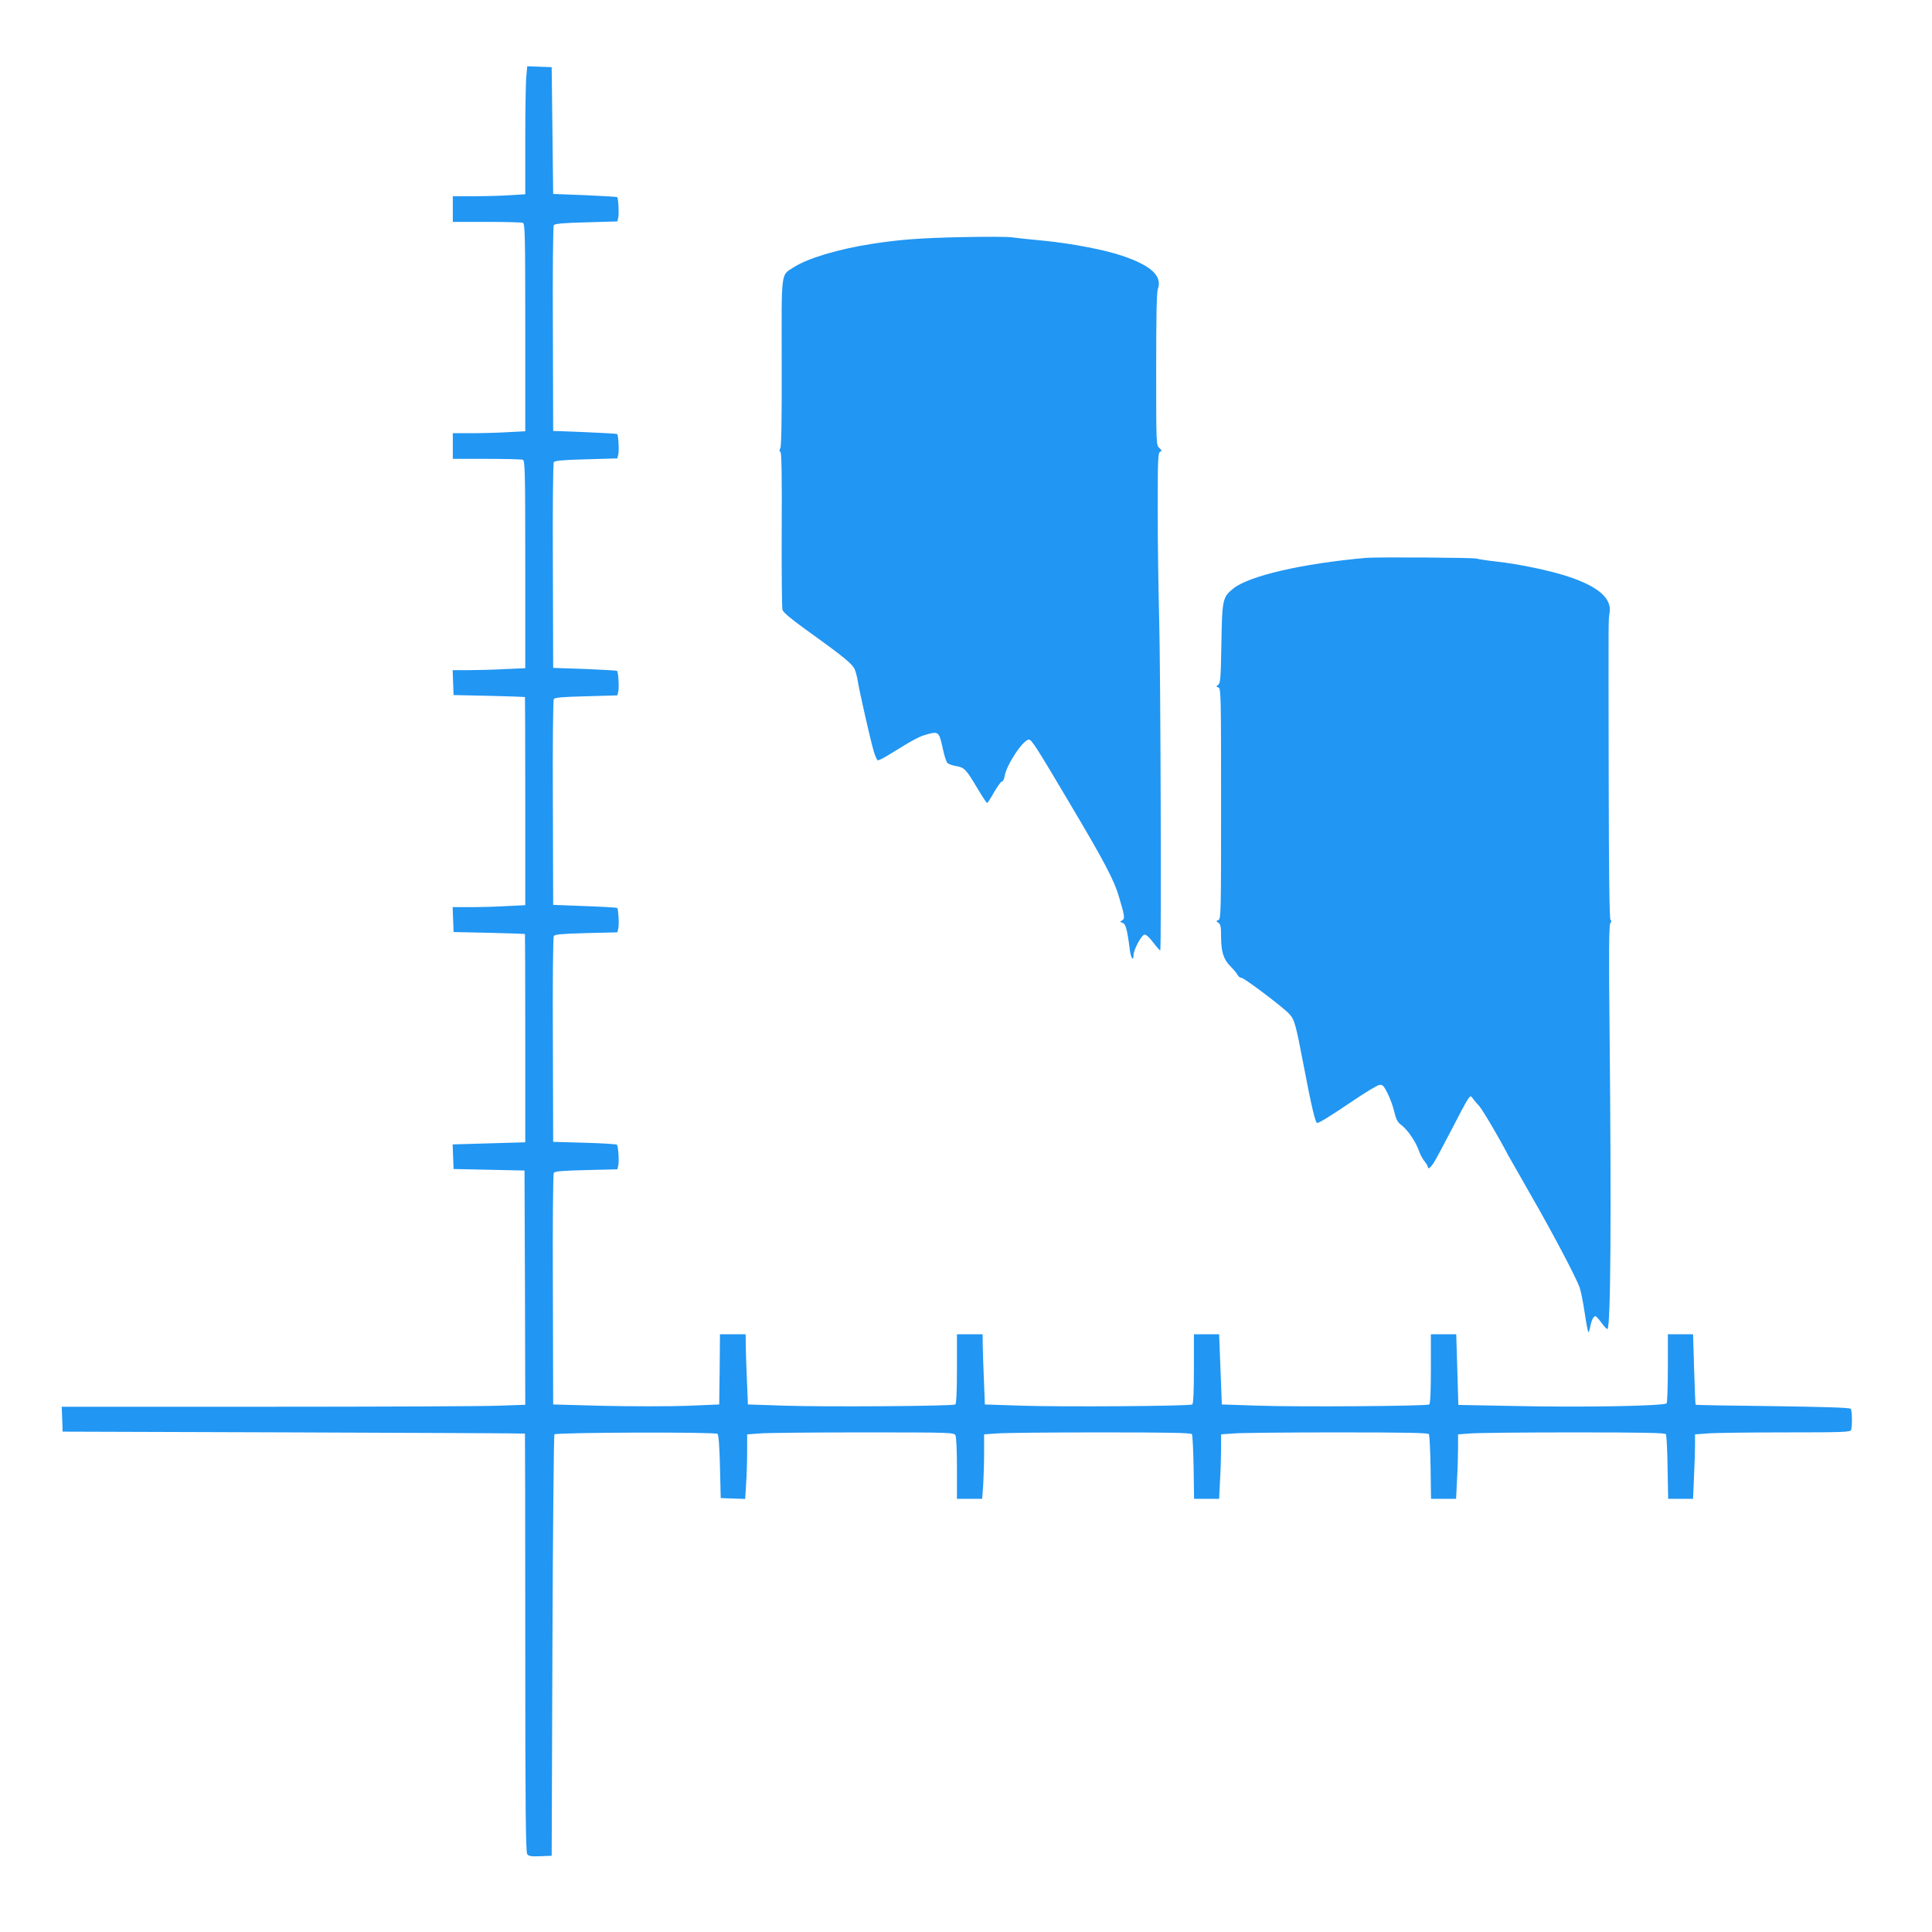
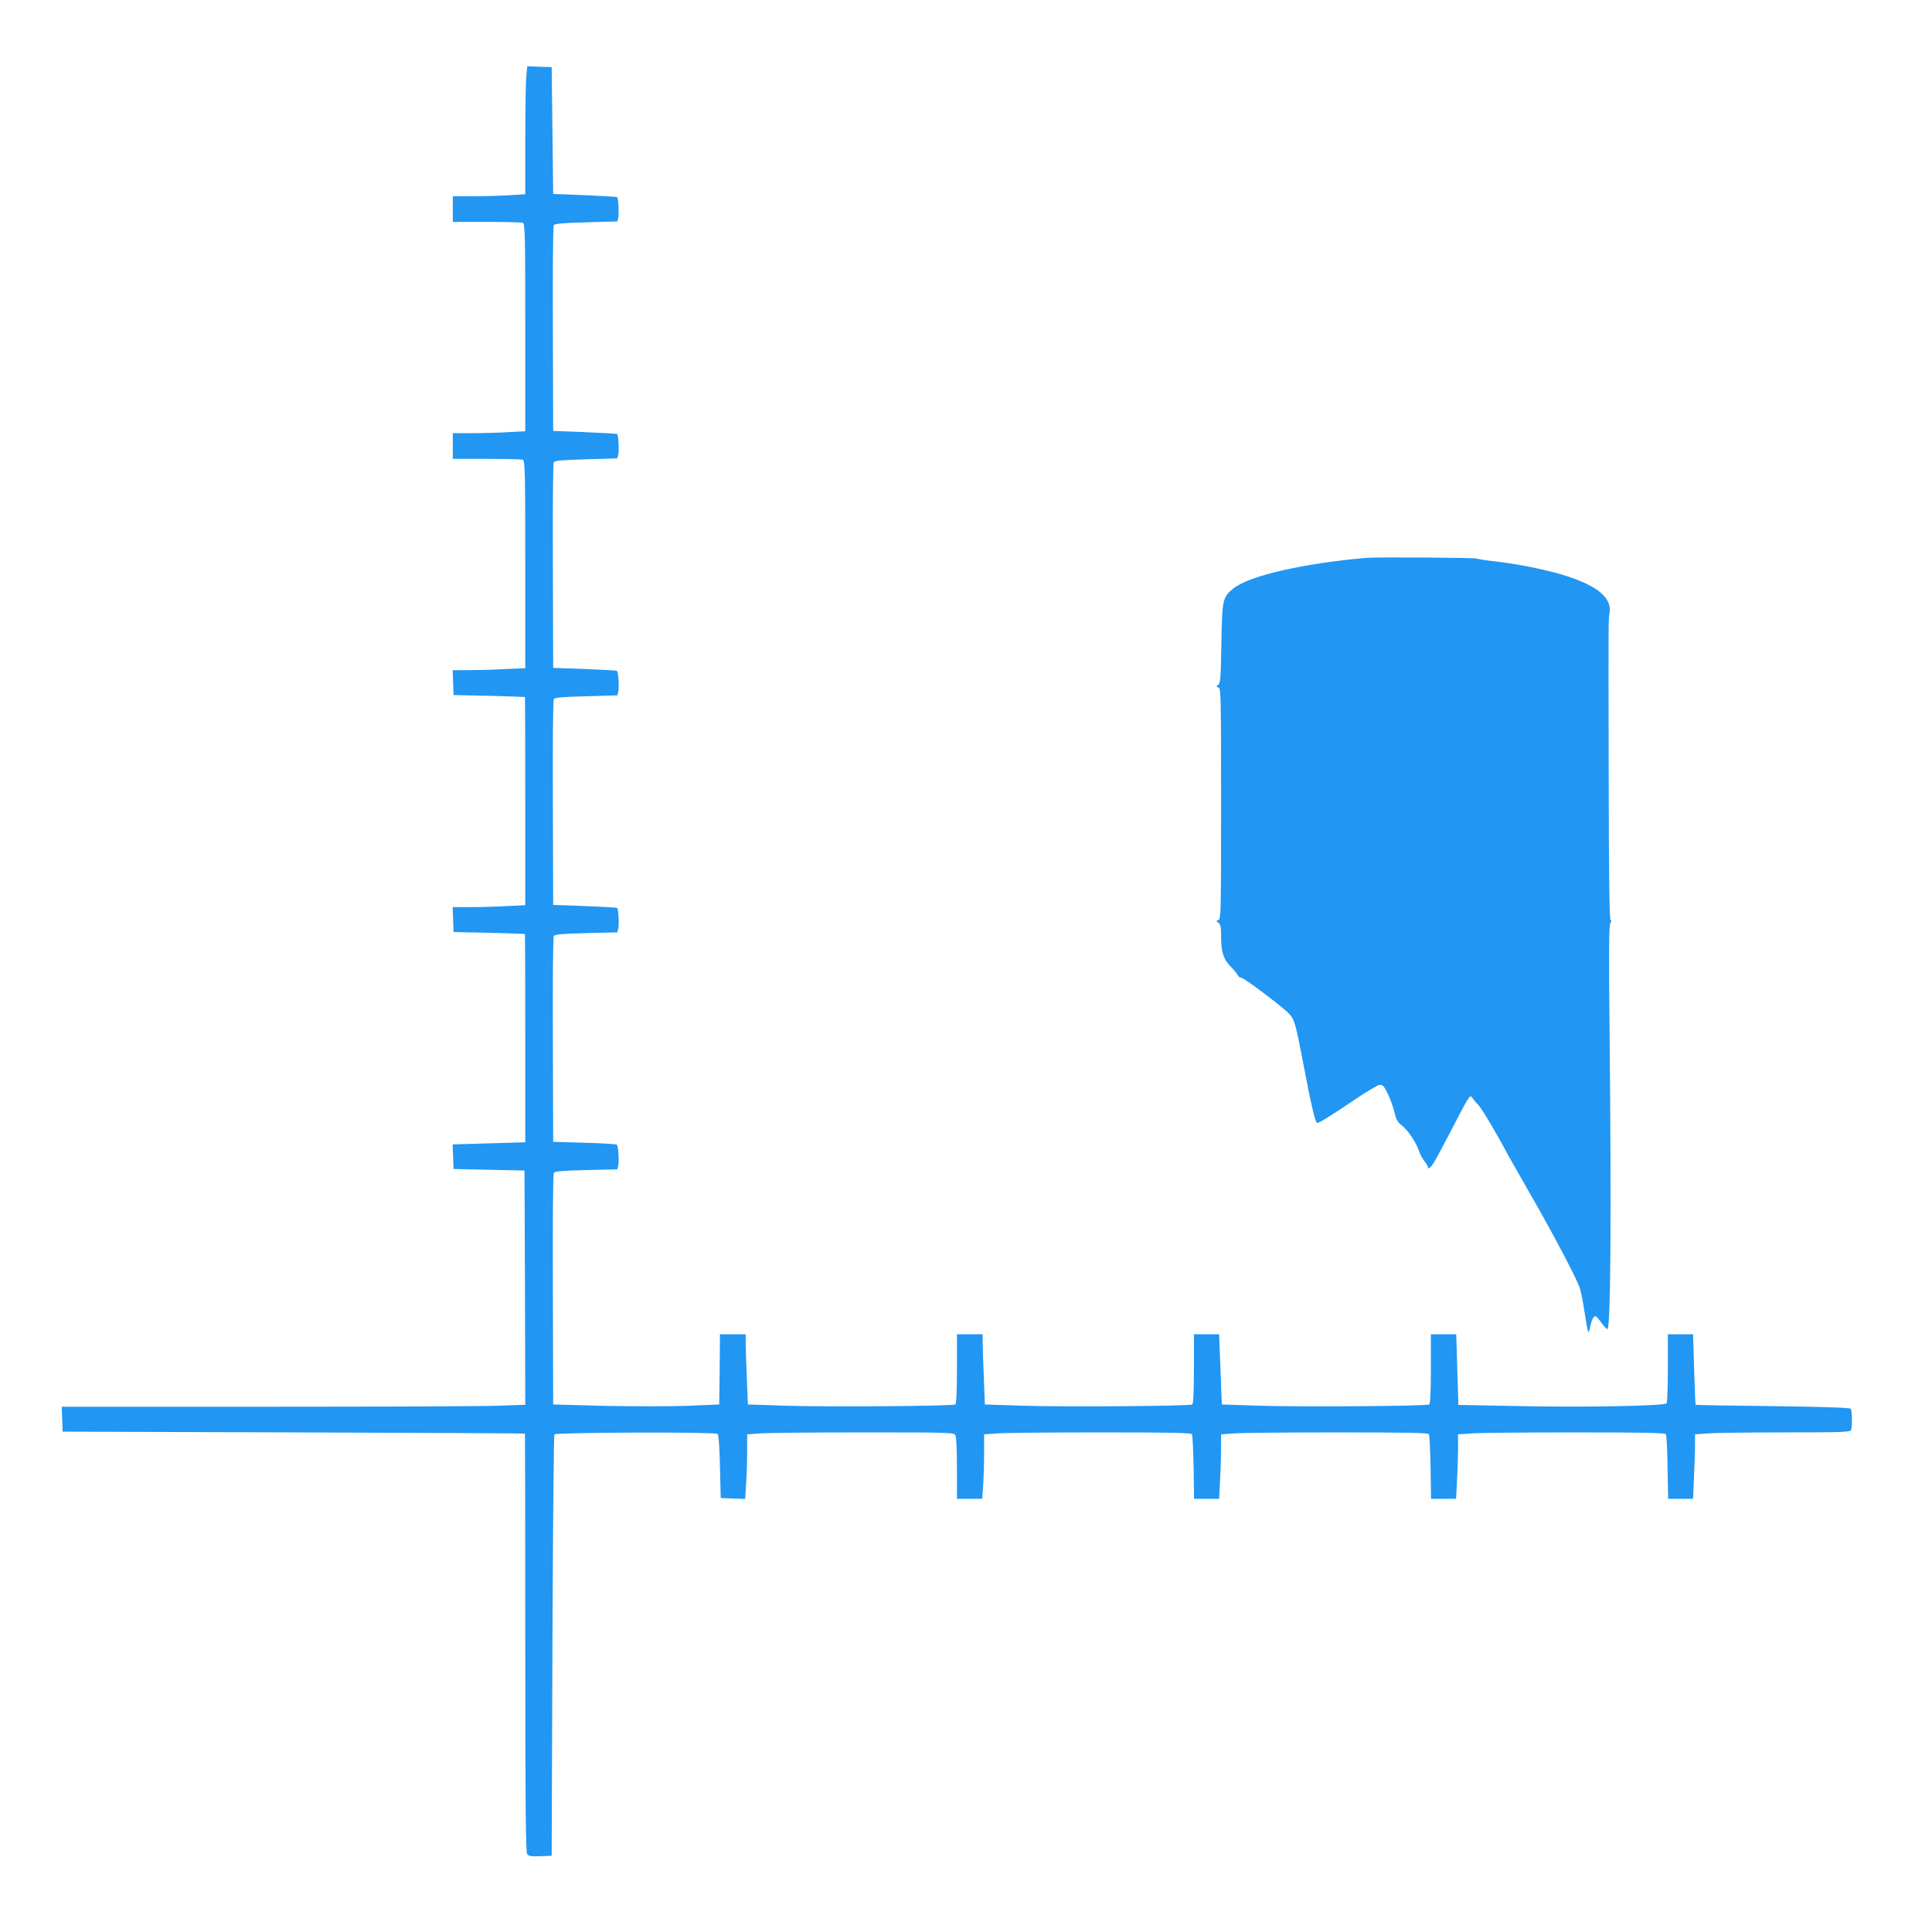
<svg xmlns="http://www.w3.org/2000/svg" version="1.0" width="1280pt" height="1280pt" viewBox="0 0 1280 1280" preserveAspectRatio="xMidYMid meet">
  <g transform="translate(0,1280) scale(0.1,-0.1)" fill="#2196f3" stroke="none">
    <path d="M3487 12293 c-4 -37 -7 -228 -7 -424 l0 -356 -97 -6 c-54 -4 -162 -7 -240 -7 l-143 0 0 -85 0 -85 224 0 c123 0 231 -3 240 -6 14 -6 16 -76 16 -694 l0 -687 -112 -6 c-62 -4 -170 -7 -240 -7 l-128 0 0 -85 0 -85 224 0 c123 0 231 -3 240 -6 14 -6 16 -76 16 -694 l0 -687 -137 -6 c-75 -4 -183 -7 -240 -7 l-104 0 3 -82 3 -83 235 -5 c129 -3 236 -7 238 -8 1 -1 2 -312 2 -690 l0 -689 -122 -6 c-66 -4 -175 -7 -240 -7 l-119 0 3 -82 3 -83 235 -5 c129 -3 236 -7 238 -8 1 -1 2 -312 2 -691 l0 -689 -240 -7 -241 -7 3 -82 3 -81 235 -5 235 -5 3 -776 2 -776 -172 -6 c-95 -4 -786 -7 -1536 -7 l-1363 0 3 -82 3 -83 1530 -5 c842 -3 1531 -6 1533 -8 1 -1 2 -624 2 -1385 0 -1104 3 -1387 13 -1401 10 -14 25 -16 87 -14 l75 3 5 1392 c3 765 9 1395 13 1400 14 13 1067 17 1081 3 7 -7 13 -83 16 -218 l5 -207 81 -3 81 -3 6 98 c4 54 7 150 7 214 l0 116 83 6 c45 4 353 7 684 7 585 0 603 -1 613 -19 6 -12 10 -101 10 -220 l0 -201 84 0 83 0 7 92 c3 50 6 146 6 213 l0 122 83 6 c45 4 353 7 684 7 471 0 604 -3 610 -12 4 -7 9 -106 11 -220 l3 -208 83 0 83 0 6 122 c4 66 7 163 7 213 l0 92 83 6 c45 4 353 7 684 7 471 0 604 -3 610 -12 4 -7 9 -106 11 -220 l3 -208 83 0 83 0 6 122 c4 66 7 163 7 213 l0 92 83 6 c45 4 353 7 684 7 471 0 604 -3 610 -12 4 -7 10 -106 11 -220 l4 -208 82 0 83 0 6 142 c4 79 7 175 7 214 l0 71 83 6 c45 4 276 7 513 7 385 0 433 2 438 16 8 22 7 127 -2 140 -5 8 -164 13 -516 18 -280 3 -511 7 -512 9 -2 1 -6 107 -10 235 l-7 232 -84 0 -83 0 0 -222 c0 -123 -4 -229 -8 -235 -11 -18 -554 -28 -1013 -18 l-367 7 -7 234 -7 234 -84 0 -84 0 0 -229 c0 -151 -4 -232 -11 -236 -17 -11 -863 -17 -1129 -8 l-245 8 -9 233 -9 232 -83 0 -84 0 0 -229 c0 -151 -4 -232 -11 -236 -17 -11 -863 -17 -1129 -8 l-245 8 -6 155 c-4 85 -7 190 -8 233 l-1 77 -85 0 -85 0 0 -229 c0 -151 -4 -232 -11 -236 -17 -11 -863 -17 -1129 -8 l-245 8 -6 150 c-4 83 -7 187 -8 233 l-1 82 -85 0 -85 0 -2 -232 -3 -233 -216 -9 c-120 -4 -365 -4 -550 0 l-334 9 -2 760 c-2 435 1 766 6 774 7 11 53 15 215 19 l206 5 6 24 c7 28 0 130 -9 139 -4 4 -100 10 -214 13 l-208 6 -2 675 c-2 374 1 681 6 689 7 10 55 15 215 19 l206 5 6 24 c7 25 1 129 -7 138 -3 2 -99 8 -214 12 l-210 8 -2 675 c-2 371 1 681 6 688 6 11 57 15 215 19 l206 6 6 24 c7 26 1 130 -8 138 -2 3 -99 8 -214 13 l-209 7 -2 675 c-2 371 1 681 6 688 6 10 60 15 215 19 l206 6 6 24 c7 24 1 129 -7 137 -2 3 -99 8 -214 13 l-210 8 -2 675 c-2 371 1 681 6 688 6 10 60 15 215 19 l206 6 6 24 c6 24 1 129 -7 137 -2 2 -98 8 -214 13 l-210 8 -5 420 -5 420 -81 3 -81 3 -6 -68z" />
-     <path d="M6370 11229 c-276 -6 -409 -16 -595 -45 -220 -34 -423 -95 -515 -154 -88 -56 -82 -11 -81 -631 1 -366 -2 -555 -9 -568 -7 -14 -7 -22 1 -26 7 -5 10 -164 8 -513 -1 -279 1 -518 5 -532 5 -17 52 -57 153 -130 273 -196 315 -232 329 -273 7 -20 15 -54 18 -75 8 -54 83 -387 104 -456 9 -33 22 -61 27 -63 6 -2 40 15 75 37 168 104 200 121 256 136 73 19 76 15 101 -99 9 -44 23 -85 30 -92 7 -7 32 -16 55 -20 57 -9 68 -21 140 -142 34 -57 64 -103 68 -103 3 0 25 33 47 73 23 39 46 71 52 70 5 -2 13 14 17 35 13 77 123 242 161 242 17 0 47 -45 263 -410 236 -397 301 -520 333 -630 39 -130 41 -147 21 -158 -16 -9 -15 -10 3 -16 21 -7 31 -42 49 -183 7 -53 24 -74 24 -30 0 34 52 131 72 135 10 2 32 -17 59 -53 23 -30 44 -54 46 -52 8 8 2 1860 -7 2187 -5 190 -10 517 -10 728 0 337 2 383 16 389 13 5 12 8 -5 25 -21 18 -21 27 -21 520 0 352 3 511 11 533 31 86 -44 156 -238 221 -118 40 -335 81 -516 99 -89 8 -187 19 -217 23 -30 4 -179 4 -330 1z" />
    <path d="M9050 9104 c-424 -38 -774 -119 -879 -203 -71 -58 -74 -71 -79 -366 -4 -226 -6 -261 -21 -272 -15 -11 -15 -12 2 -18 16 -7 17 -53 17 -770 0 -717 -1 -763 -17 -770 -17 -6 -17 -7 0 -19 14 -11 17 -28 17 -91 0 -100 16 -151 62 -197 20 -20 42 -46 48 -58 6 -11 17 -19 24 -18 14 3 275 -193 317 -239 36 -39 42 -60 99 -357 47 -249 75 -366 86 -366 14 0 84 43 229 141 88 60 171 110 184 111 21 3 29 -6 53 -53 16 -31 36 -86 45 -123 13 -54 22 -71 50 -92 40 -30 94 -111 114 -169 7 -22 24 -53 36 -68 13 -16 23 -33 23 -38 0 -19 16 -8 40 29 13 20 64 116 114 212 49 96 98 188 109 204 19 27 21 28 34 10 7 -11 25 -33 41 -49 23 -25 131 -208 193 -327 8 -14 74 -131 148 -260 143 -248 301 -547 327 -619 8 -24 23 -99 33 -167 10 -68 21 -125 24 -128 2 -3 8 12 12 33 8 44 22 73 35 73 5 0 23 -20 41 -45 17 -24 35 -42 39 -40 21 13 26 735 14 1953 -6 557 -4 724 5 736 8 10 9 16 1 21 -7 4 -11 301 -12 948 -2 1125 -2 1032 6 1087 15 94 -71 171 -265 237 -120 41 -332 86 -489 103 -63 7 -119 16 -125 19 -11 7 -663 11 -735 5z" />
  </g>
</svg>